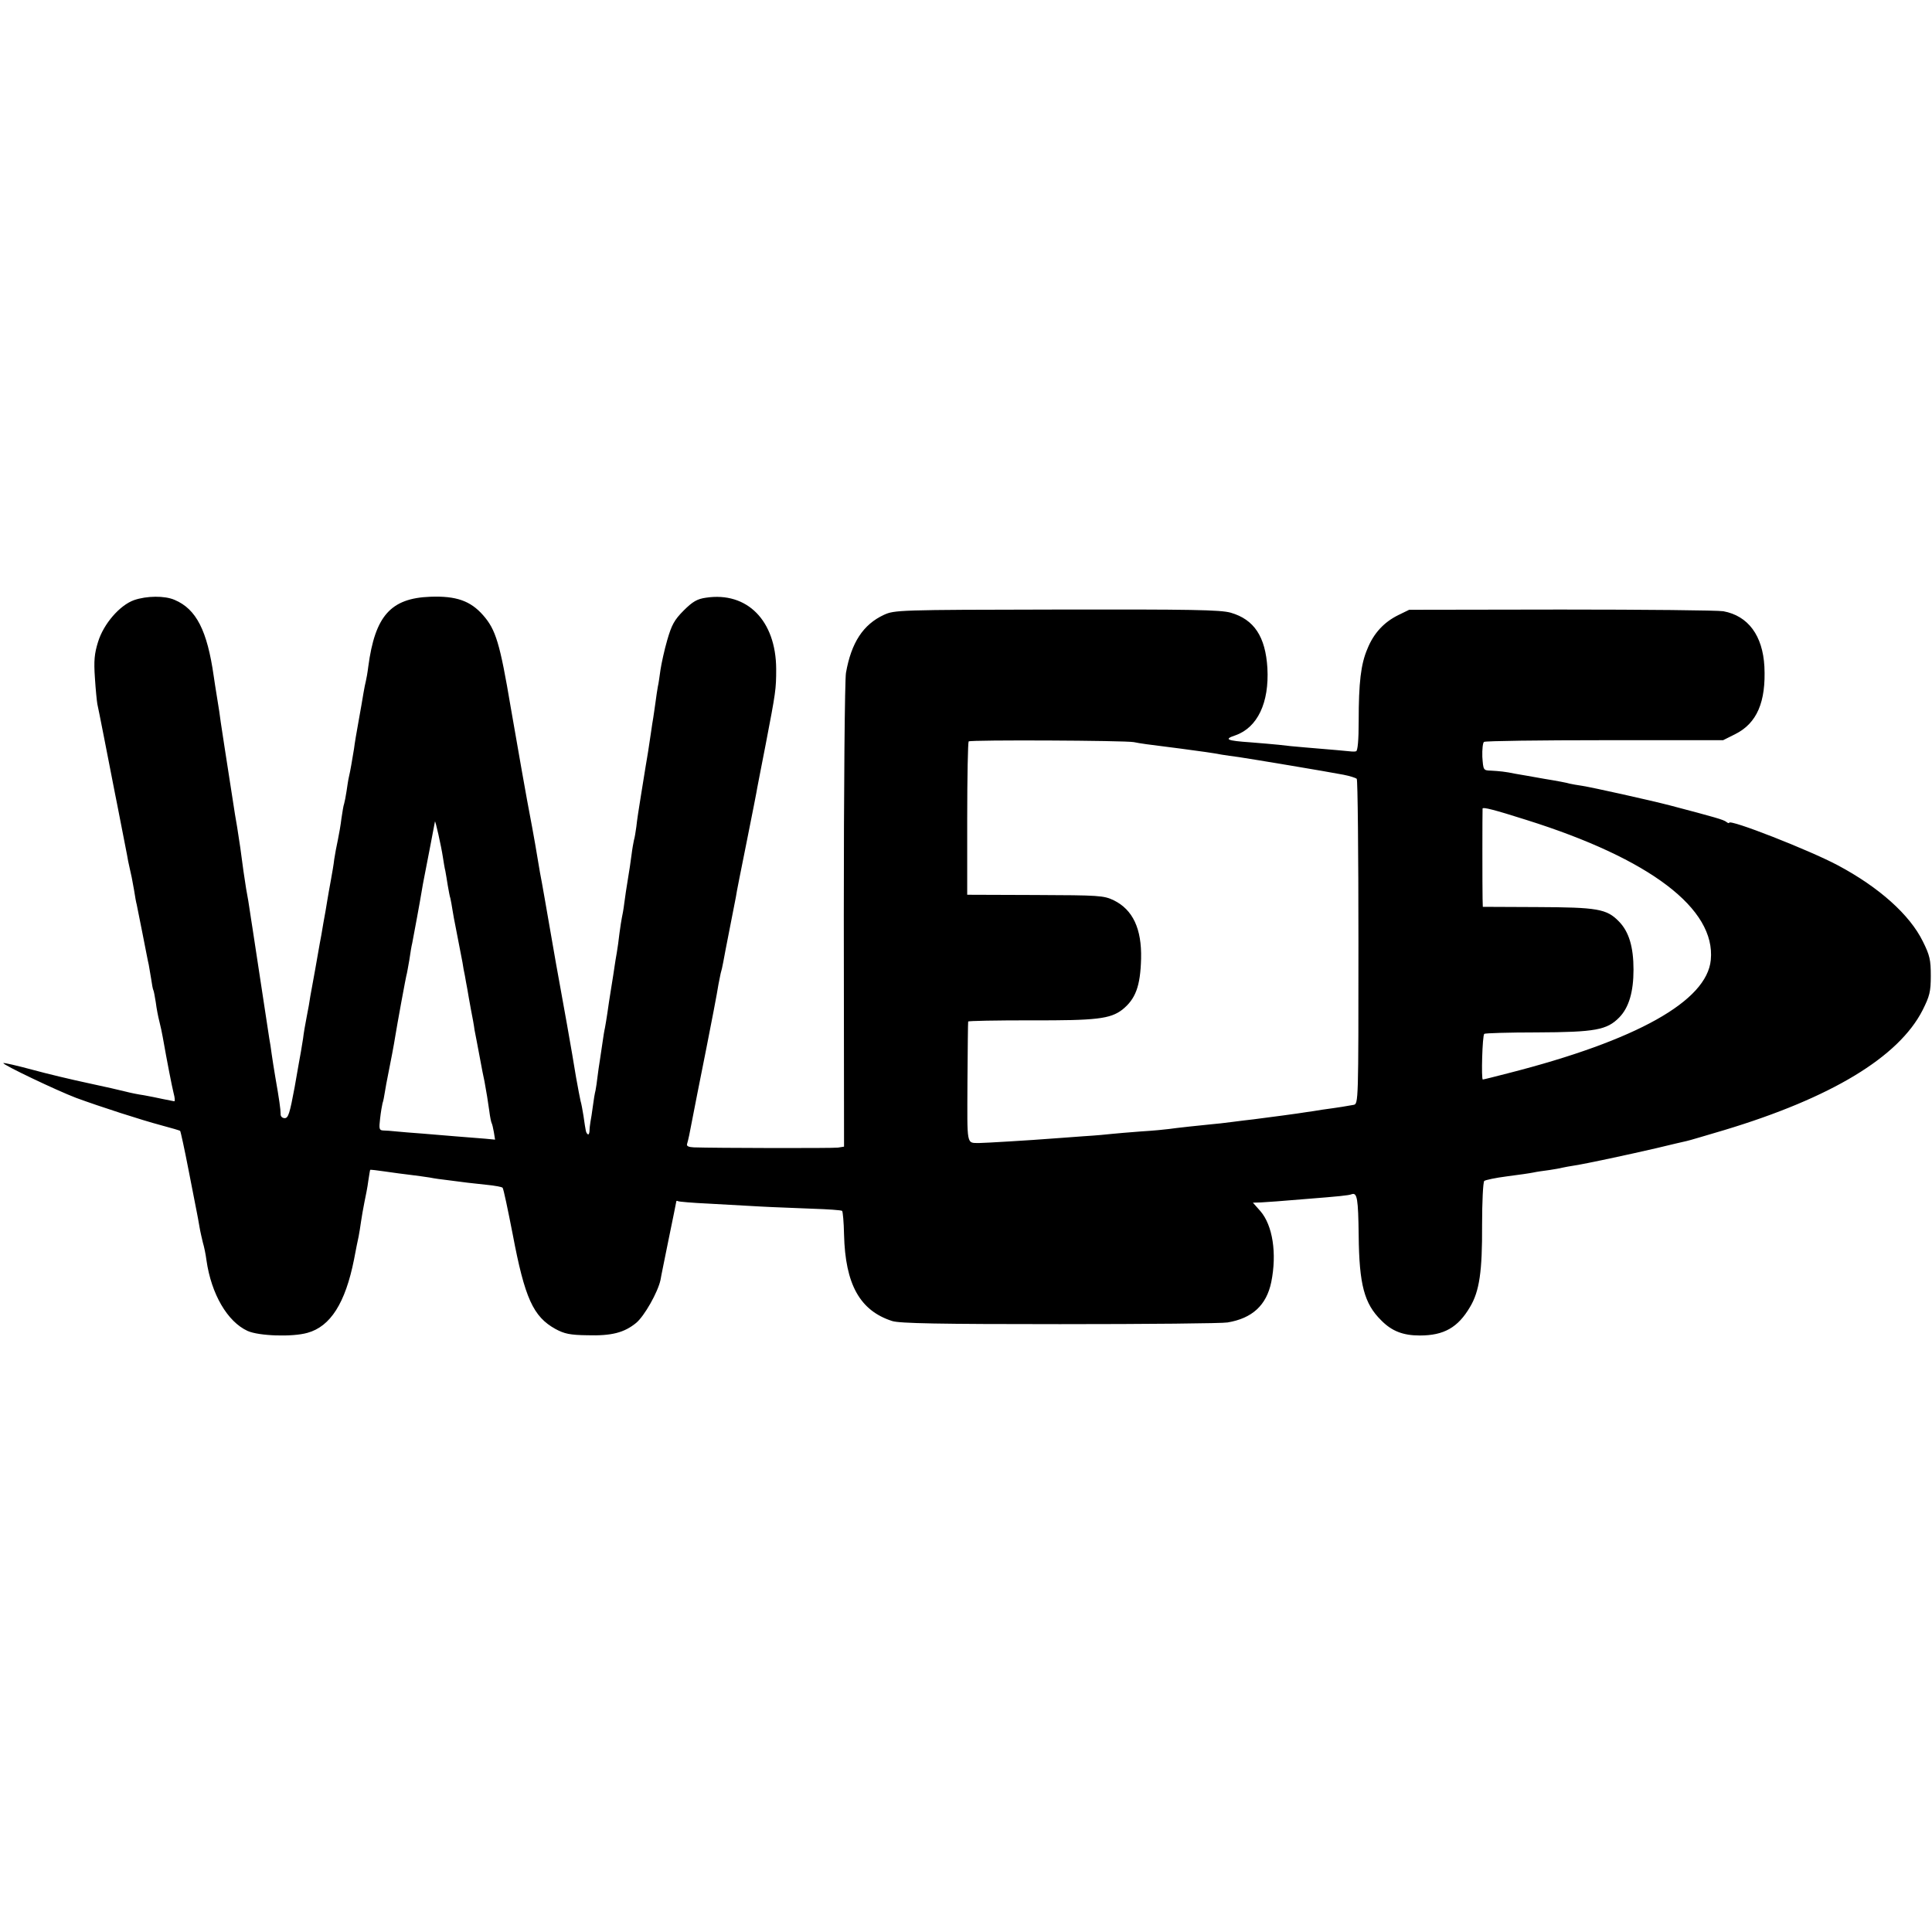
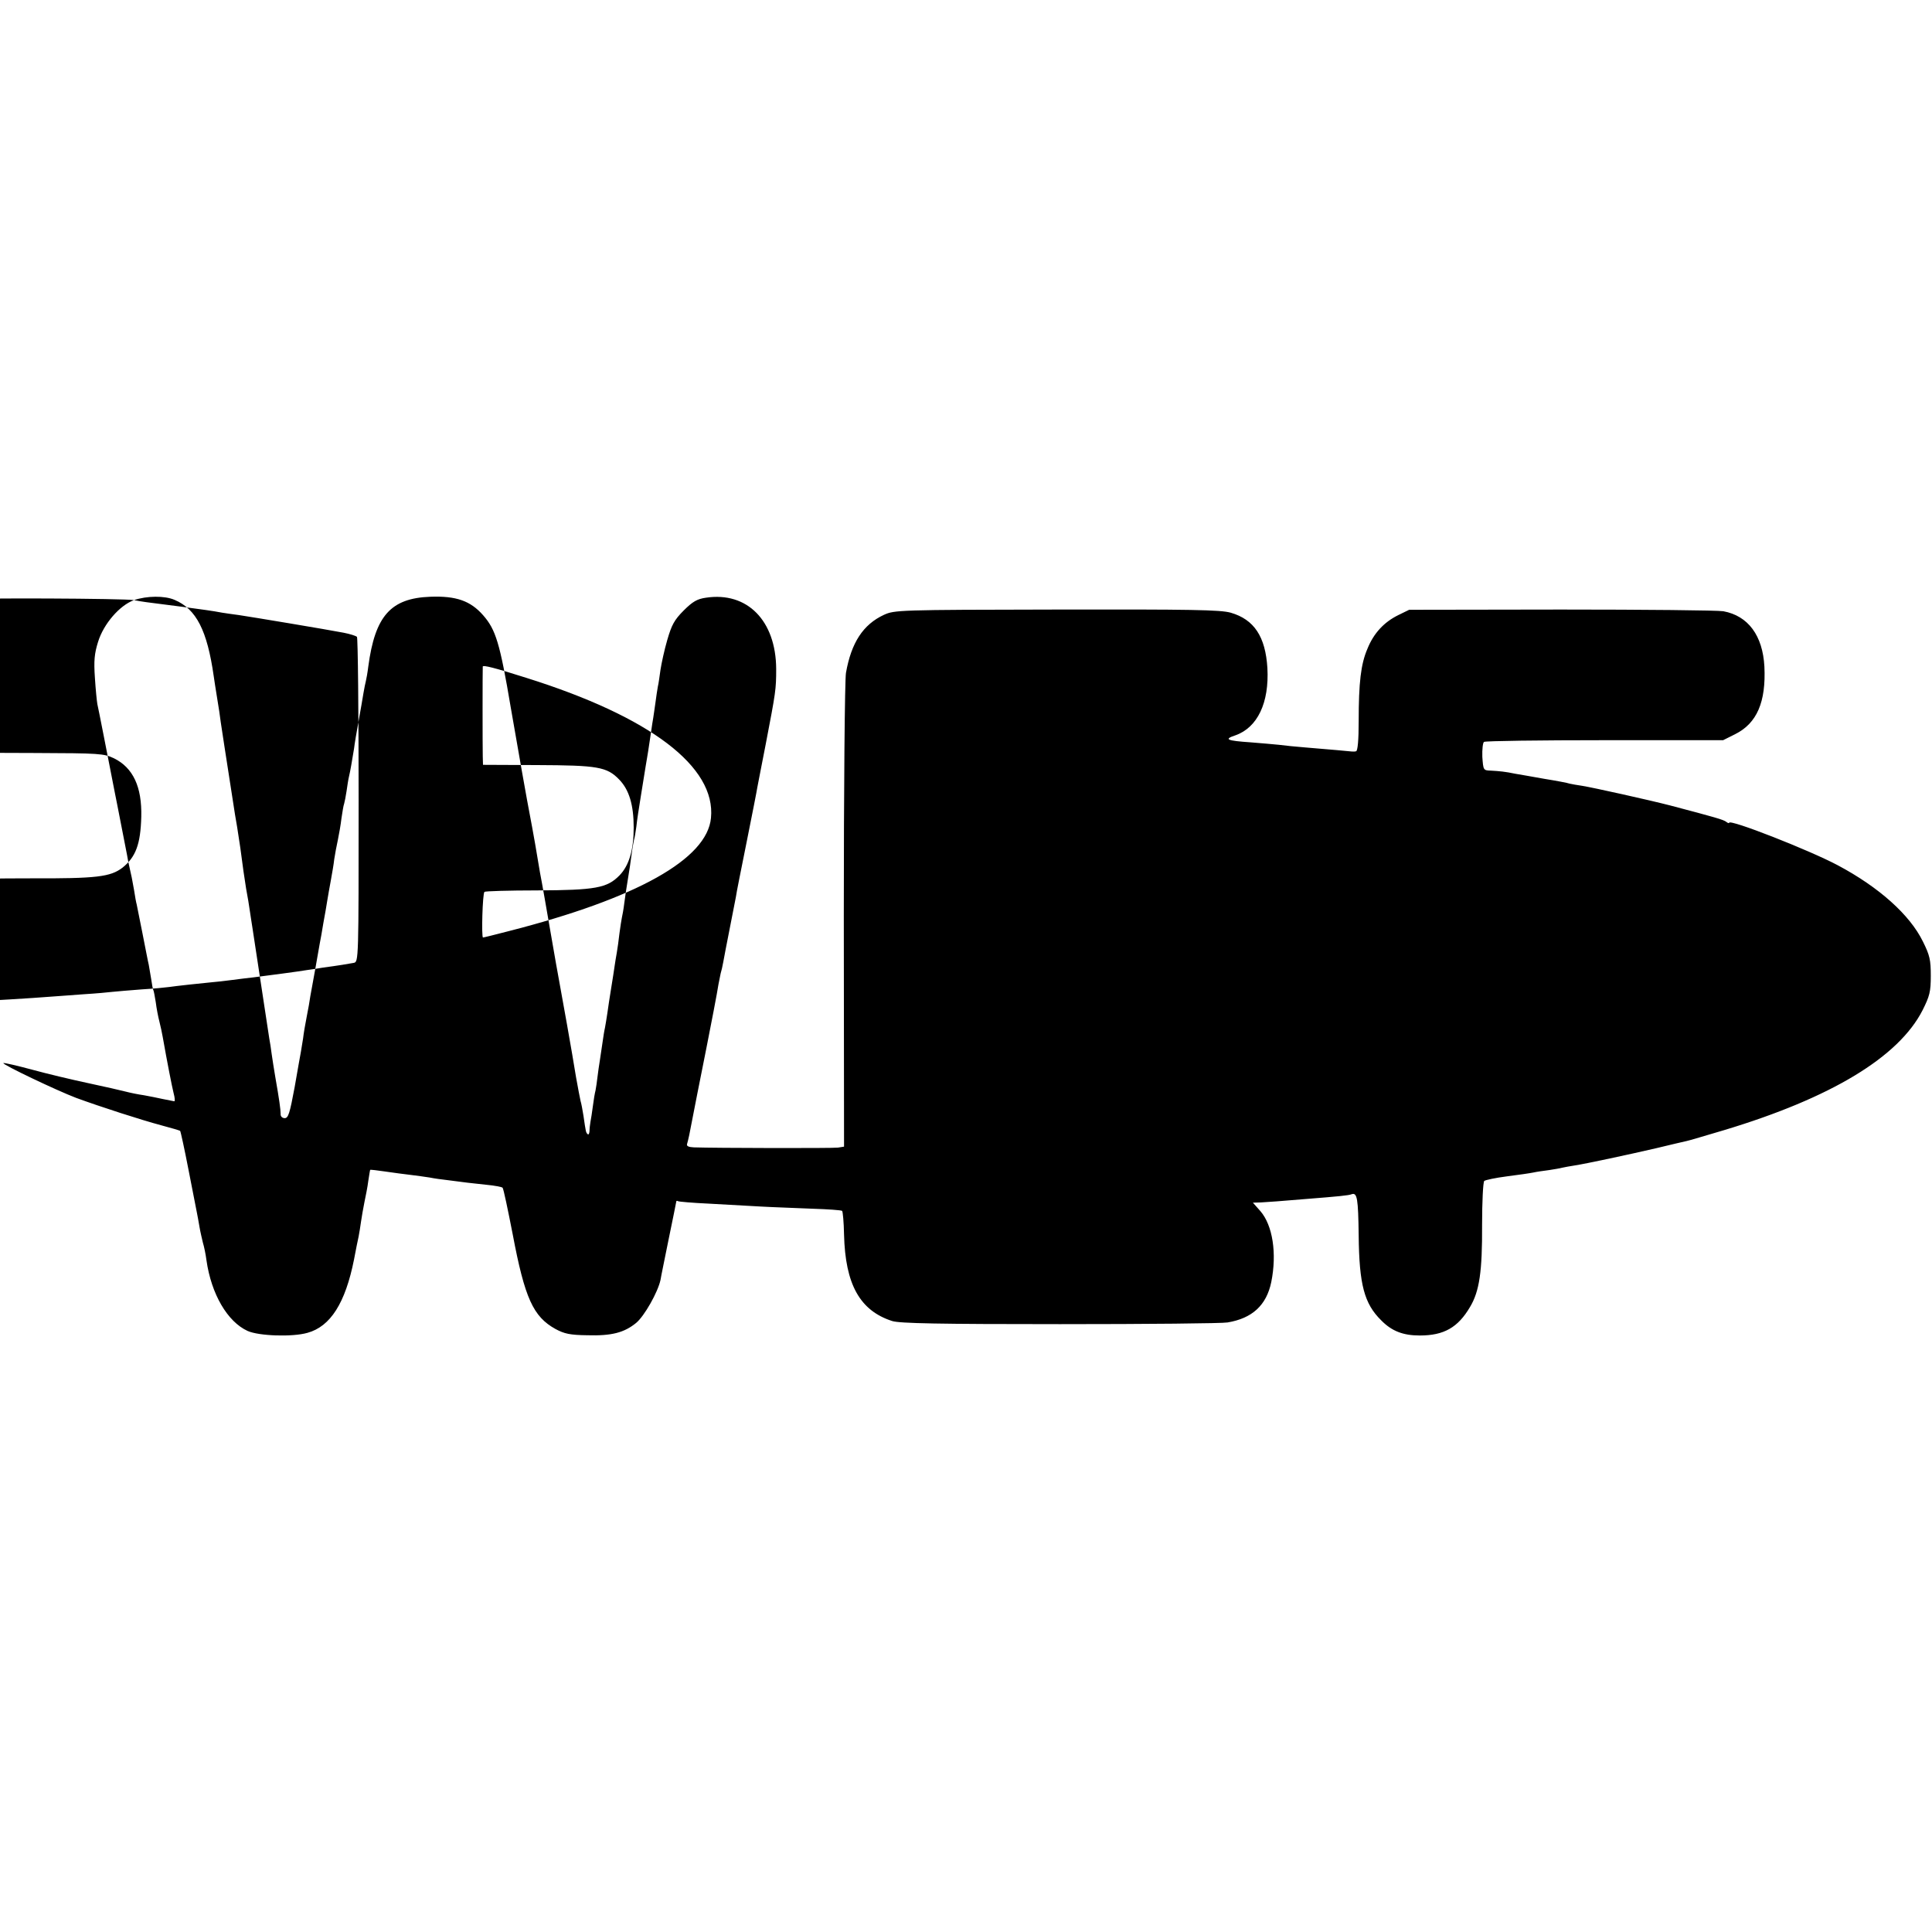
<svg xmlns="http://www.w3.org/2000/svg" version="1.0" width="800pt" height="800pt" viewBox="0 0 800 800" preserveAspectRatio="xMidYMid meet">
  <g transform="translate(0,800) scale(0.1,-0.1)" fill="#000000" stroke="none">
-     <path d="M555 5515 c-59 -21 -126 -98 -149 -173 -15 -48 -18 -78 -13 -149 3 -48 8 -97 10 -108 4 -16 44 -221 73 -370 2 -11 6 -31 9 -45 9 -46 36 -185 41 -210 2 -14 7 -38 11 -55 9 -40 8 -34 18 -90 4 -27 9 -54 11 -60 1 -5 12 -59 24 -120 12 -60 23 -119 26 -130 2 -10 6 -37 10 -59 3 -22 7 -43 9 -46 2 -3 6 -26 10 -50 3 -25 10 -61 15 -80 5 -19 11 -48 14 -65 18 -102 38 -204 45 -232 5 -18 6 -33 3 -33 -4 0 -25 5 -47 9 -22 5 -58 12 -80 16 -22 3 -56 10 -75 15 -19 5 -89 21 -155 35 -66 14 -171 39 -233 56 -63 17 -116 29 -118 27 -5 -6 222 -114 301 -144 101 -37 268 -91 354 -114 41 -11 76 -21 77 -23 2 -2 18 -75 35 -163 17 -87 33 -168 35 -179 2 -11 7 -36 10 -55 3 -19 10 -48 14 -65 5 -16 12 -50 15 -74 20 -140 87 -254 170 -292 46 -21 185 -26 248 -8 95 26 157 123 193 304 7 39 16 81 19 95 3 14 7 42 10 62 3 20 9 56 14 80 5 24 13 63 16 88 4 25 7 46 8 46 1 1 29 -2 62 -7 33 -5 80 -11 105 -14 25 -3 61 -8 80 -11 19 -4 50 -8 68 -10 17 -2 49 -6 70 -9 20 -3 64 -7 97 -11 33 -3 63 -9 66 -12 4 -4 22 -91 42 -193 50 -265 85 -341 177 -392 37 -20 60 -25 132 -26 101 -3 153 11 202 51 34 28 90 127 101 178 2 14 18 90 34 170 17 80 30 149 31 153 0 5 3 6 8 3 4 -2 61 -7 127 -10 66 -4 163 -9 215 -12 52 -3 148 -6 213 -9 65 -2 121 -6 124 -9 3 -3 7 -47 8 -98 5 -207 66 -315 199 -358 30 -10 197 -13 695 -13 361 0 673 3 694 7 102 17 161 71 181 167 24 119 6 235 -45 294 l-31 35 33 1 c39 2 73 5 184 14 139 11 180 15 192 20 23 8 27 -19 29 -170 2 -204 23 -283 93 -352 44 -45 91 -63 160 -63 100 0 158 33 208 118 39 65 51 147 50 340 0 95 4 177 9 182 5 4 47 13 94 19 47 6 96 13 110 16 13 3 42 7 65 10 22 3 47 8 55 10 8 2 31 6 50 9 51 8 219 44 340 72 58 14 113 27 123 29 11 2 80 23 155 45 445 134 724 303 823 497 29 58 34 76 34 142 0 66 -4 85 -33 143 -54 110 -181 224 -352 315 -116 62 -450 193 -450 176 0 -3 -6 -1 -12 4 -12 9 -43 18 -233 68 -85 22 -319 74 -363 81 -20 3 -44 7 -52 9 -8 3 -55 12 -105 20 -49 9 -103 18 -120 21 -43 9 -66 11 -102 13 -31 1 -31 2 -35 57 -1 31 2 59 7 62 6 4 231 7 500 7 l490 0 50 25 c90 45 128 133 121 280 -7 128 -67 210 -170 229 -24 4 -326 7 -672 7 l-629 -1 -45 -22 c-59 -29 -102 -75 -128 -140 -27 -63 -36 -139 -36 -300 0 -77 -4 -123 -11 -124 -12 -2 -7 -2 -80 5 -33 3 -91 8 -130 11 -38 3 -88 8 -110 11 -22 2 -74 7 -115 10 -102 7 -113 13 -65 29 92 32 141 135 133 279 -8 130 -55 201 -152 229 -43 12 -161 14 -721 13 -657 -1 -671 -2 -715 -22 -86 -40 -135 -115 -157 -240 -5 -27 -9 -480 -9 -1006 l1 -956 -25 -4 c-22 -3 -513 -2 -597 1 -21 1 -31 5 -28 14 2 6 6 23 9 37 4 21 61 313 71 360 16 80 47 241 50 264 3 15 7 35 9 45 3 9 8 31 11 48 3 18 15 79 26 135 11 57 23 117 26 133 2 17 23 120 45 230 22 110 42 211 44 225 3 14 18 95 35 180 41 214 43 225 43 310 -1 200 -120 321 -291 295 -36 -5 -55 -16 -92 -53 -39 -39 -50 -60 -68 -122 -12 -41 -24 -97 -28 -123 -4 -27 -8 -59 -11 -70 -2 -12 -7 -42 -10 -67 -3 -25 -8 -52 -9 -62 -2 -9 -6 -38 -10 -65 -4 -26 -9 -59 -11 -73 -2 -14 -7 -41 -10 -60 -3 -19 -12 -75 -20 -124 -8 -49 -17 -107 -19 -129 -3 -22 -7 -47 -10 -56 -2 -9 -7 -36 -10 -61 -3 -25 -10 -70 -15 -100 -5 -30 -12 -75 -15 -100 -3 -25 -8 -52 -10 -60 -2 -8 -6 -37 -10 -65 -3 -27 -8 -63 -11 -80 -3 -16 -7 -41 -9 -55 -2 -14 -8 -54 -14 -90 -6 -36 -13 -83 -16 -105 -3 -22 -8 -49 -10 -61 -3 -12 -7 -39 -10 -60 -3 -21 -8 -55 -11 -74 -3 -19 -8 -51 -10 -70 -2 -19 -6 -44 -8 -55 -3 -11 -8 -40 -11 -65 -3 -25 -8 -54 -10 -65 -2 -11 -4 -29 -4 -39 -1 -11 -4 -16 -8 -12 -7 7 -7 7 -17 76 -4 25 -9 52 -12 61 -2 9 -11 54 -19 100 -14 89 -62 357 -70 399 -3 14 -19 106 -36 204 -17 99 -33 189 -35 200 -5 24 -7 36 -28 161 -9 50 -18 101 -21 115 -9 44 -56 310 -80 450 -45 267 -62 323 -115 383 -52 59 -111 80 -218 76 -164 -6 -229 -79 -257 -289 -3 -25 -8 -52 -10 -60 -2 -8 -7 -31 -10 -50 -3 -19 -12 -71 -20 -115 -8 -44 -17 -96 -19 -115 -8 -48 -15 -91 -21 -116 -3 -12 -7 -39 -10 -60 -3 -21 -8 -45 -10 -52 -3 -7 -7 -34 -11 -60 -3 -26 -10 -66 -15 -90 -5 -23 -12 -59 -15 -80 -2 -20 -9 -59 -14 -87 -5 -27 -12 -66 -15 -85 -3 -19 -10 -61 -16 -92 -5 -32 -12 -70 -15 -85 -3 -16 -11 -64 -19 -108 -8 -44 -17 -93 -20 -110 -2 -16 -9 -55 -15 -85 -6 -30 -13 -71 -15 -90 -3 -19 -7 -44 -9 -55 -2 -11 -14 -77 -26 -147 -20 -107 -26 -128 -41 -128 -10 0 -18 7 -17 18 0 18 -6 61 -22 152 -5 30 -12 73 -15 95 -3 22 -7 51 -10 65 -2 14 -18 117 -35 230 -17 113 -33 216 -35 230 -2 14 -7 43 -10 65 -3 22 -10 65 -16 96 -8 51 -13 84 -24 169 -2 14 -8 52 -13 85 -6 33 -13 77 -16 98 -13 83 -19 124 -36 232 -6 39 -13 86 -16 105 -2 19 -9 64 -15 100 -6 36 -12 76 -14 90 -27 189 -72 278 -162 316 -41 18 -116 17 -168 -1z m4140 -588 c30 -6 44 -8 195 -27 89 -12 128 -17 170 -25 14 -2 45 -7 70 -10 54 -8 366 -60 433 -73 26 -5 51 -13 55 -17 4 -3 7 -308 7 -676 0 -663 0 -670 -20 -674 -21 -4 -63 -11 -130 -20 -22 -4 -51 -8 -65 -10 -28 -5 -165 -23 -220 -30 -19 -2 -60 -7 -90 -11 -30 -4 -66 -8 -80 -9 -43 -4 -154 -16 -180 -20 -14 -2 -65 -7 -115 -10 -49 -4 -103 -8 -119 -10 -16 -2 -70 -7 -120 -10 -50 -4 -111 -8 -136 -10 -74 -6 -274 -18 -295 -18 -54 1 -50 -16 -49 251 1 136 2 249 3 252 0 3 117 5 259 5 272 -1 329 6 379 44 55 44 75 97 78 211 3 124 -34 203 -113 242 -42 20 -60 21 -326 22 l-281 1 0 315 c0 173 3 317 6 320 10 7 647 4 684 -3z m1625 -322 c513 -161 785 -368 764 -580 -16 -170 -306 -333 -839 -469 -54 -14 -102 -26 -105 -26 -7 0 -2 182 6 189 3 3 101 6 217 6 243 1 291 10 342 62 40 41 59 106 59 198 0 94 -19 157 -60 199 -51 53 -90 59 -341 60 l-223 1 -1 35 c-1 38 -1 361 0 372 1 7 49 -5 181 -47z m-4486 -155 c3 -19 7 -45 10 -56 2 -12 7 -39 10 -60 4 -22 8 -46 11 -54 2 -8 6 -31 9 -50 3 -19 8 -46 11 -60 15 -77 25 -128 30 -155 2 -16 7 -41 10 -55 2 -14 7 -38 10 -55 3 -16 9 -55 15 -85 6 -30 13 -68 15 -85 3 -16 13 -66 21 -110 8 -44 17 -90 20 -102 9 -49 14 -80 20 -123 3 -25 8 -48 10 -51 2 -3 6 -20 9 -37 l5 -31 -42 4 c-66 5 -175 14 -258 21 -41 3 -91 7 -110 9 -19 2 -43 4 -54 4 -16 1 -17 7 -12 50 3 27 8 55 10 63 3 7 7 29 10 48 3 19 8 46 11 60 13 65 27 138 31 165 7 44 45 254 49 265 1 3 5 28 10 55 4 28 9 59 12 70 6 31 33 176 39 214 3 18 7 41 9 50 9 45 45 233 46 239 1 9 26 -101 33 -148z" />
+     <path d="M555 5515 c-59 -21 -126 -98 -149 -173 -15 -48 -18 -78 -13 -149 3 -48 8 -97 10 -108 4 -16 44 -221 73 -370 2 -11 6 -31 9 -45 9 -46 36 -185 41 -210 2 -14 7 -38 11 -55 9 -40 8 -34 18 -90 4 -27 9 -54 11 -60 1 -5 12 -59 24 -120 12 -60 23 -119 26 -130 2 -10 6 -37 10 -59 3 -22 7 -43 9 -46 2 -3 6 -26 10 -50 3 -25 10 -61 15 -80 5 -19 11 -48 14 -65 18 -102 38 -204 45 -232 5 -18 6 -33 3 -33 -4 0 -25 5 -47 9 -22 5 -58 12 -80 16 -22 3 -56 10 -75 15 -19 5 -89 21 -155 35 -66 14 -171 39 -233 56 -63 17 -116 29 -118 27 -5 -6 222 -114 301 -144 101 -37 268 -91 354 -114 41 -11 76 -21 77 -23 2 -2 18 -75 35 -163 17 -87 33 -168 35 -179 2 -11 7 -36 10 -55 3 -19 10 -48 14 -65 5 -16 12 -50 15 -74 20 -140 87 -254 170 -292 46 -21 185 -26 248 -8 95 26 157 123 193 304 7 39 16 81 19 95 3 14 7 42 10 62 3 20 9 56 14 80 5 24 13 63 16 88 4 25 7 46 8 46 1 1 29 -2 62 -7 33 -5 80 -11 105 -14 25 -3 61 -8 80 -11 19 -4 50 -8 68 -10 17 -2 49 -6 70 -9 20 -3 64 -7 97 -11 33 -3 63 -9 66 -12 4 -4 22 -91 42 -193 50 -265 85 -341 177 -392 37 -20 60 -25 132 -26 101 -3 153 11 202 51 34 28 90 127 101 178 2 14 18 90 34 170 17 80 30 149 31 153 0 5 3 6 8 3 4 -2 61 -7 127 -10 66 -4 163 -9 215 -12 52 -3 148 -6 213 -9 65 -2 121 -6 124 -9 3 -3 7 -47 8 -98 5 -207 66 -315 199 -358 30 -10 197 -13 695 -13 361 0 673 3 694 7 102 17 161 71 181 167 24 119 6 235 -45 294 l-31 35 33 1 c39 2 73 5 184 14 139 11 180 15 192 20 23 8 27 -19 29 -170 2 -204 23 -283 93 -352 44 -45 91 -63 160 -63 100 0 158 33 208 118 39 65 51 147 50 340 0 95 4 177 9 182 5 4 47 13 94 19 47 6 96 13 110 16 13 3 42 7 65 10 22 3 47 8 55 10 8 2 31 6 50 9 51 8 219 44 340 72 58 14 113 27 123 29 11 2 80 23 155 45 445 134 724 303 823 497 29 58 34 76 34 142 0 66 -4 85 -33 143 -54 110 -181 224 -352 315 -116 62 -450 193 -450 176 0 -3 -6 -1 -12 4 -12 9 -43 18 -233 68 -85 22 -319 74 -363 81 -20 3 -44 7 -52 9 -8 3 -55 12 -105 20 -49 9 -103 18 -120 21 -43 9 -66 11 -102 13 -31 1 -31 2 -35 57 -1 31 2 59 7 62 6 4 231 7 500 7 l490 0 50 25 c90 45 128 133 121 280 -7 128 -67 210 -170 229 -24 4 -326 7 -672 7 l-629 -1 -45 -22 c-59 -29 -102 -75 -128 -140 -27 -63 -36 -139 -36 -300 0 -77 -4 -123 -11 -124 -12 -2 -7 -2 -80 5 -33 3 -91 8 -130 11 -38 3 -88 8 -110 11 -22 2 -74 7 -115 10 -102 7 -113 13 -65 29 92 32 141 135 133 279 -8 130 -55 201 -152 229 -43 12 -161 14 -721 13 -657 -1 -671 -2 -715 -22 -86 -40 -135 -115 -157 -240 -5 -27 -9 -480 -9 -1006 l1 -956 -25 -4 c-22 -3 -513 -2 -597 1 -21 1 -31 5 -28 14 2 6 6 23 9 37 4 21 61 313 71 360 16 80 47 241 50 264 3 15 7 35 9 45 3 9 8 31 11 48 3 18 15 79 26 135 11 57 23 117 26 133 2 17 23 120 45 230 22 110 42 211 44 225 3 14 18 95 35 180 41 214 43 225 43 310 -1 200 -120 321 -291 295 -36 -5 -55 -16 -92 -53 -39 -39 -50 -60 -68 -122 -12 -41 -24 -97 -28 -123 -4 -27 -8 -59 -11 -70 -2 -12 -7 -42 -10 -67 -3 -25 -8 -52 -9 -62 -2 -9 -6 -38 -10 -65 -4 -26 -9 -59 -11 -73 -2 -14 -7 -41 -10 -60 -3 -19 -12 -75 -20 -124 -8 -49 -17 -107 -19 -129 -3 -22 -7 -47 -10 -56 -2 -9 -7 -36 -10 -61 -3 -25 -10 -70 -15 -100 -5 -30 -12 -75 -15 -100 -3 -25 -8 -52 -10 -60 -2 -8 -6 -37 -10 -65 -3 -27 -8 -63 -11 -80 -3 -16 -7 -41 -9 -55 -2 -14 -8 -54 -14 -90 -6 -36 -13 -83 -16 -105 -3 -22 -8 -49 -10 -61 -3 -12 -7 -39 -10 -60 -3 -21 -8 -55 -11 -74 -3 -19 -8 -51 -10 -70 -2 -19 -6 -44 -8 -55 -3 -11 -8 -40 -11 -65 -3 -25 -8 -54 -10 -65 -2 -11 -4 -29 -4 -39 -1 -11 -4 -16 -8 -12 -7 7 -7 7 -17 76 -4 25 -9 52 -12 61 -2 9 -11 54 -19 100 -14 89 -62 357 -70 399 -3 14 -19 106 -36 204 -17 99 -33 189 -35 200 -5 24 -7 36 -28 161 -9 50 -18 101 -21 115 -9 44 -56 310 -80 450 -45 267 -62 323 -115 383 -52 59 -111 80 -218 76 -164 -6 -229 -79 -257 -289 -3 -25 -8 -52 -10 -60 -2 -8 -7 -31 -10 -50 -3 -19 -12 -71 -20 -115 -8 -44 -17 -96 -19 -115 -8 -48 -15 -91 -21 -116 -3 -12 -7 -39 -10 -60 -3 -21 -8 -45 -10 -52 -3 -7 -7 -34 -11 -60 -3 -26 -10 -66 -15 -90 -5 -23 -12 -59 -15 -80 -2 -20 -9 -59 -14 -87 -5 -27 -12 -66 -15 -85 -3 -19 -10 -61 -16 -92 -5 -32 -12 -70 -15 -85 -3 -16 -11 -64 -19 -108 -8 -44 -17 -93 -20 -110 -2 -16 -9 -55 -15 -85 -6 -30 -13 -71 -15 -90 -3 -19 -7 -44 -9 -55 -2 -11 -14 -77 -26 -147 -20 -107 -26 -128 -41 -128 -10 0 -18 7 -17 18 0 18 -6 61 -22 152 -5 30 -12 73 -15 95 -3 22 -7 51 -10 65 -2 14 -18 117 -35 230 -17 113 -33 216 -35 230 -2 14 -7 43 -10 65 -3 22 -10 65 -16 96 -8 51 -13 84 -24 169 -2 14 -8 52 -13 85 -6 33 -13 77 -16 98 -13 83 -19 124 -36 232 -6 39 -13 86 -16 105 -2 19 -9 64 -15 100 -6 36 -12 76 -14 90 -27 189 -72 278 -162 316 -41 18 -116 17 -168 -1z c30 -6 44 -8 195 -27 89 -12 128 -17 170 -25 14 -2 45 -7 70 -10 54 -8 366 -60 433 -73 26 -5 51 -13 55 -17 4 -3 7 -308 7 -676 0 -663 0 -670 -20 -674 -21 -4 -63 -11 -130 -20 -22 -4 -51 -8 -65 -10 -28 -5 -165 -23 -220 -30 -19 -2 -60 -7 -90 -11 -30 -4 -66 -8 -80 -9 -43 -4 -154 -16 -180 -20 -14 -2 -65 -7 -115 -10 -49 -4 -103 -8 -119 -10 -16 -2 -70 -7 -120 -10 -50 -4 -111 -8 -136 -10 -74 -6 -274 -18 -295 -18 -54 1 -50 -16 -49 251 1 136 2 249 3 252 0 3 117 5 259 5 272 -1 329 6 379 44 55 44 75 97 78 211 3 124 -34 203 -113 242 -42 20 -60 21 -326 22 l-281 1 0 315 c0 173 3 317 6 320 10 7 647 4 684 -3z m1625 -322 c513 -161 785 -368 764 -580 -16 -170 -306 -333 -839 -469 -54 -14 -102 -26 -105 -26 -7 0 -2 182 6 189 3 3 101 6 217 6 243 1 291 10 342 62 40 41 59 106 59 198 0 94 -19 157 -60 199 -51 53 -90 59 -341 60 l-223 1 -1 35 c-1 38 -1 361 0 372 1 7 49 -5 181 -47z m-4486 -155 c3 -19 7 -45 10 -56 2 -12 7 -39 10 -60 4 -22 8 -46 11 -54 2 -8 6 -31 9 -50 3 -19 8 -46 11 -60 15 -77 25 -128 30 -155 2 -16 7 -41 10 -55 2 -14 7 -38 10 -55 3 -16 9 -55 15 -85 6 -30 13 -68 15 -85 3 -16 13 -66 21 -110 8 -44 17 -90 20 -102 9 -49 14 -80 20 -123 3 -25 8 -48 10 -51 2 -3 6 -20 9 -37 l5 -31 -42 4 c-66 5 -175 14 -258 21 -41 3 -91 7 -110 9 -19 2 -43 4 -54 4 -16 1 -17 7 -12 50 3 27 8 55 10 63 3 7 7 29 10 48 3 19 8 46 11 60 13 65 27 138 31 165 7 44 45 254 49 265 1 3 5 28 10 55 4 28 9 59 12 70 6 31 33 176 39 214 3 18 7 41 9 50 9 45 45 233 46 239 1 9 26 -101 33 -148z" />
  </g>
</svg>